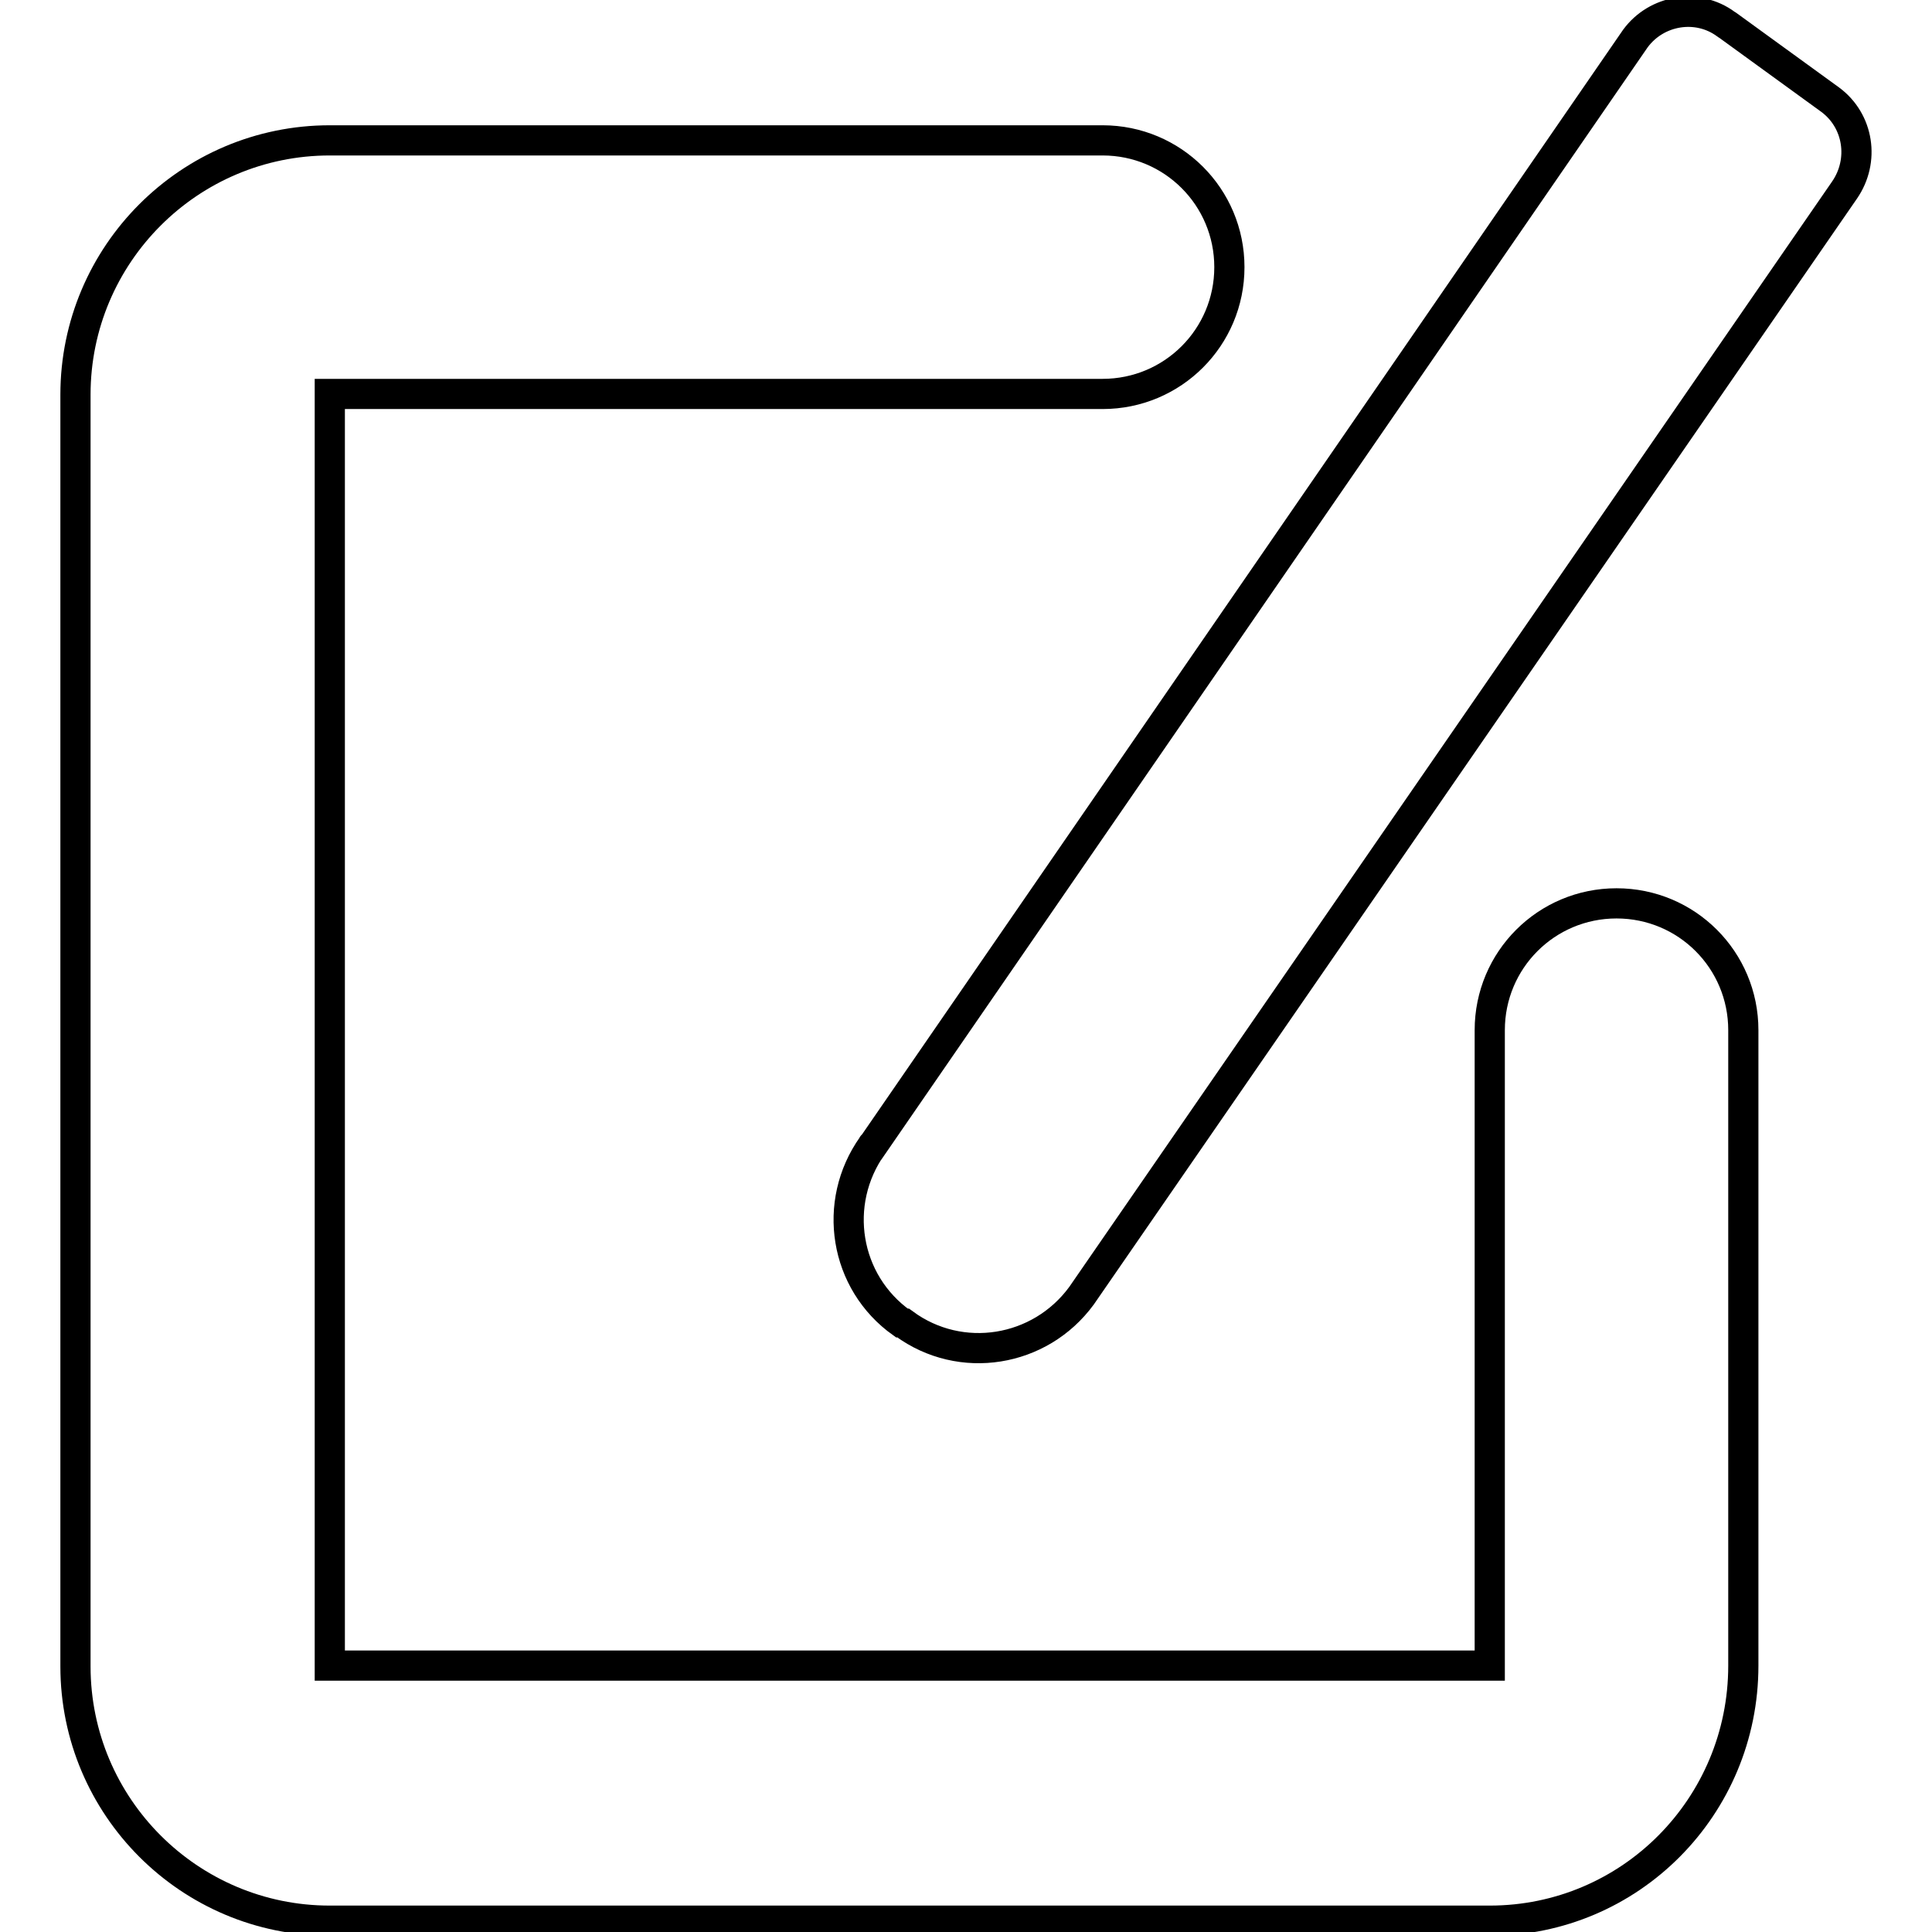
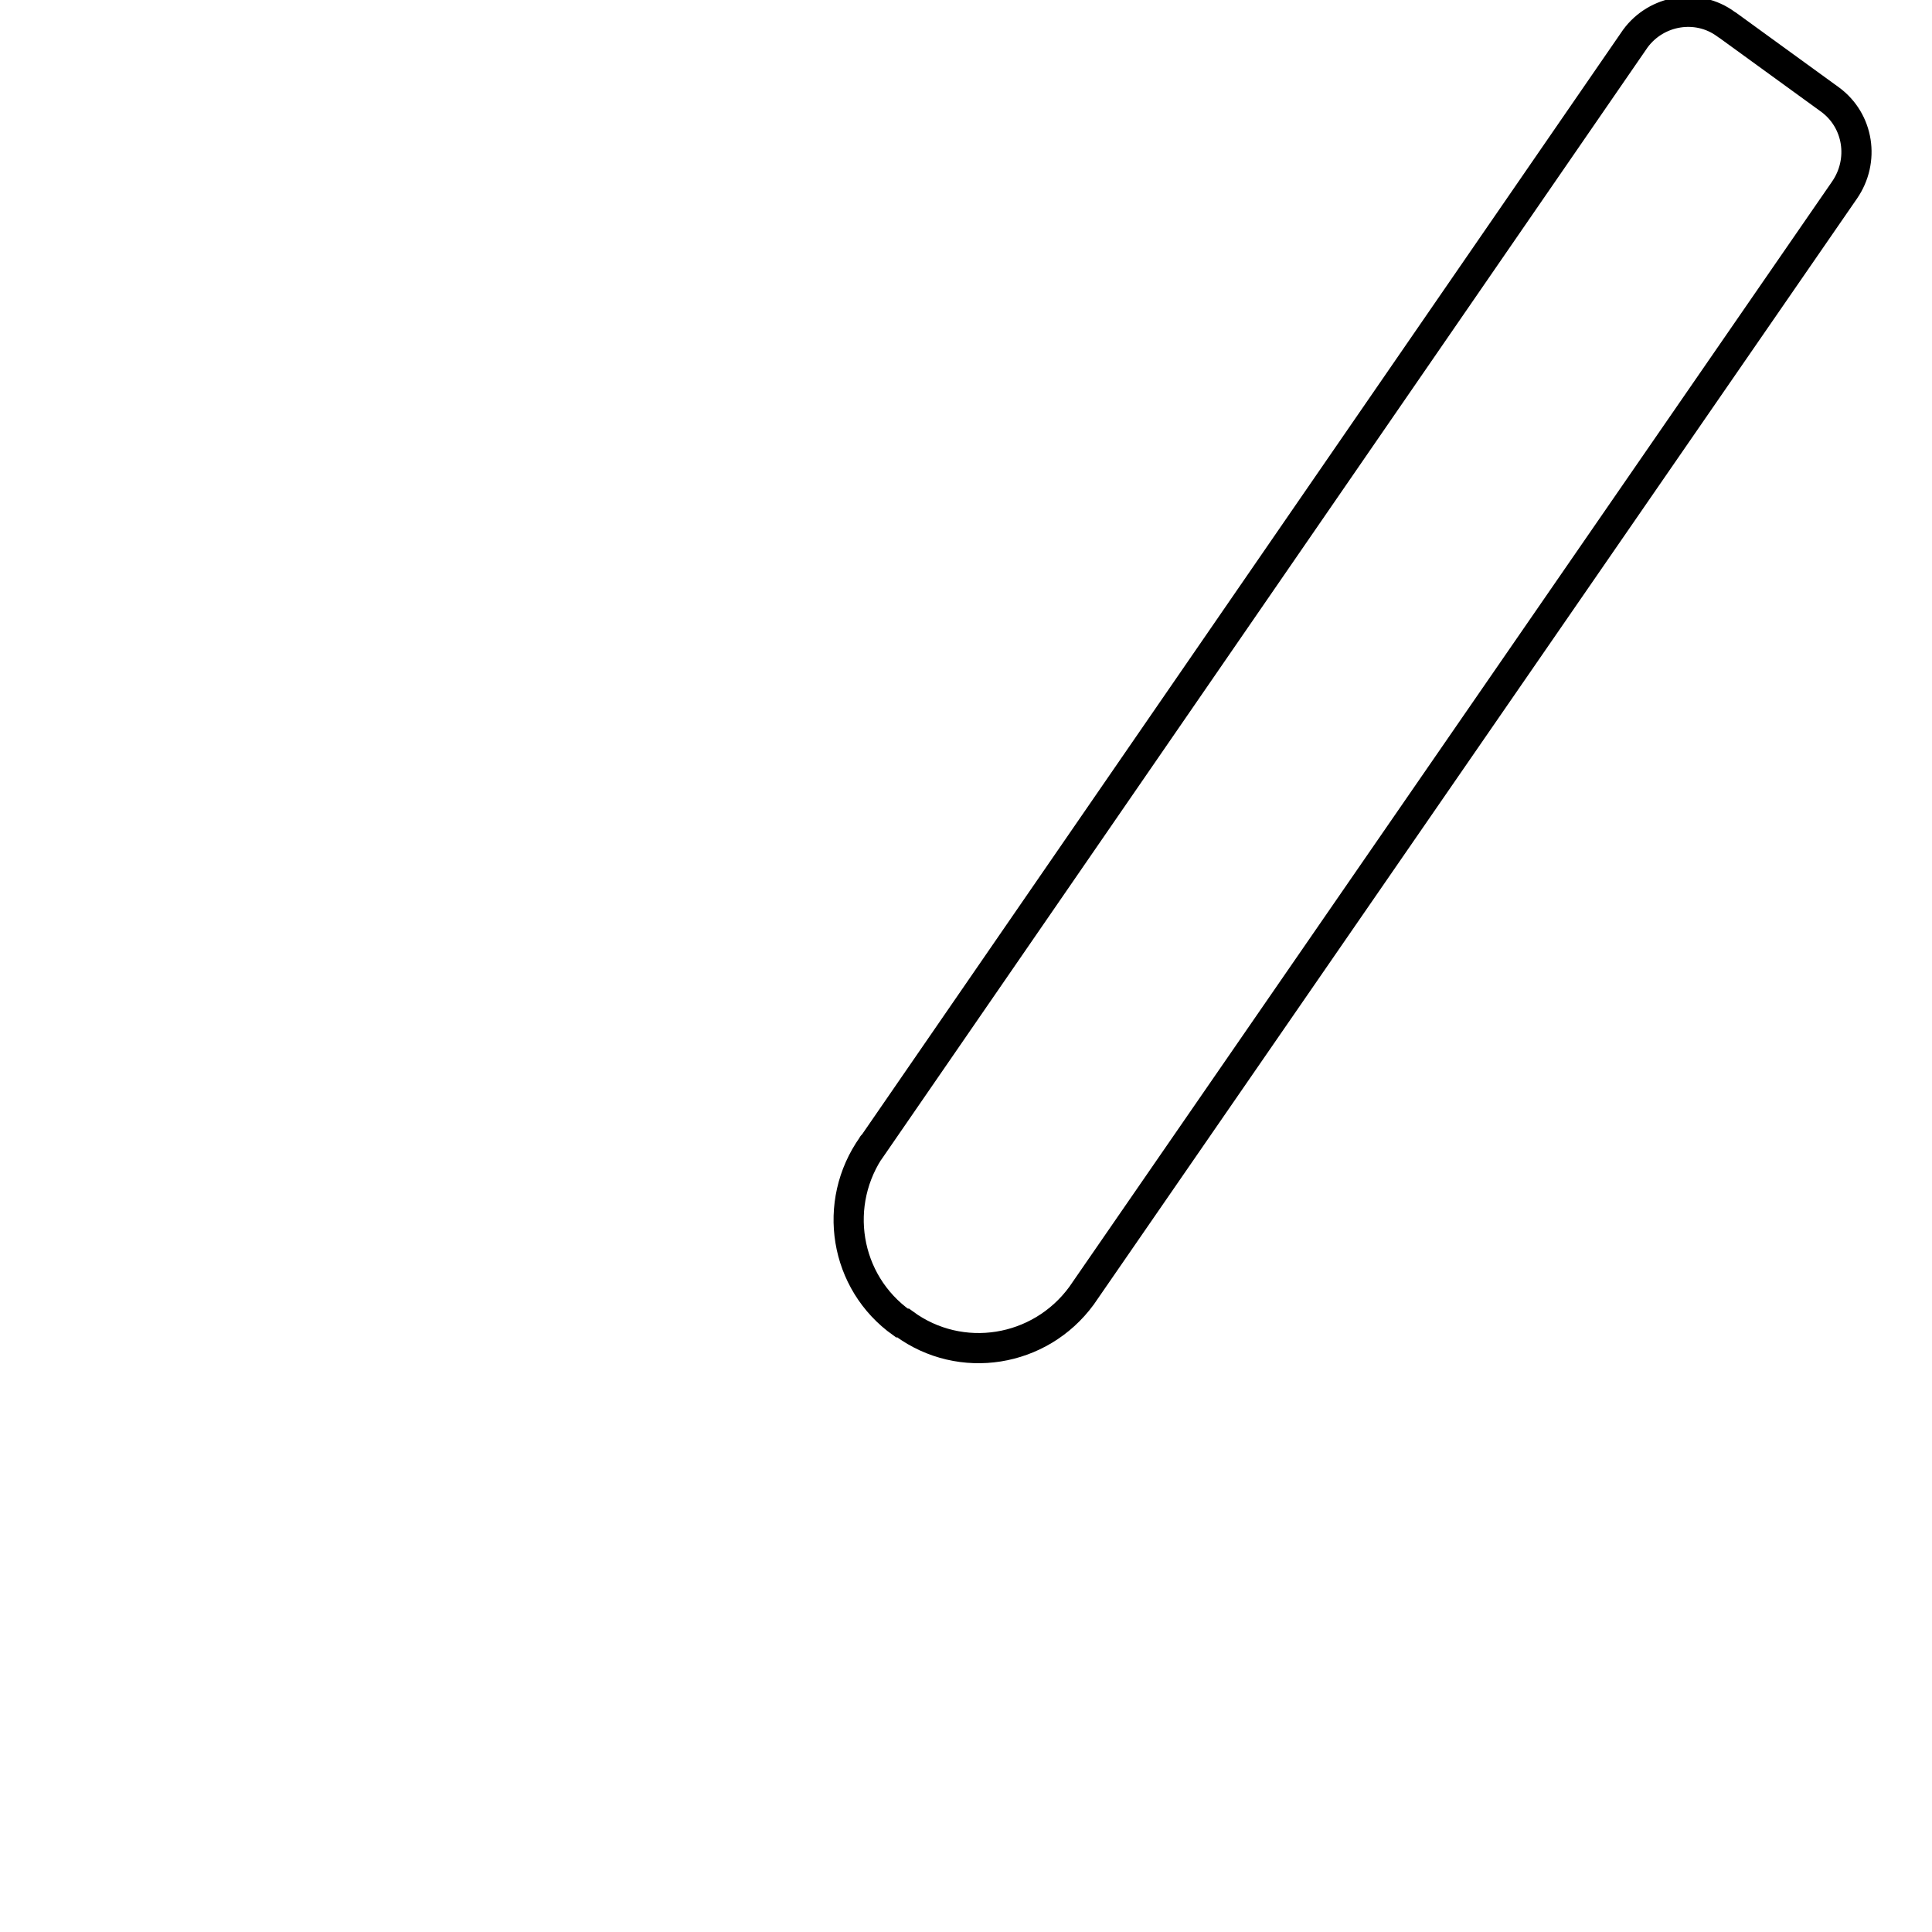
<svg xmlns="http://www.w3.org/2000/svg" version="1.1" x="0px" y="0px" viewBox="0 0 256 256" enable-background="new 0 0 256 256" xml:space="preserve">
  <g>
-     <path stroke-width="4" fill-opacity="0" stroke="#000000" d="M197.4,254.5H43.7c-18.6,0-33.7-15.1-33.7-33.7V52.3c0-18.6,15.1-33.7,33.7-33.7h102.4 c9.3,0,16.8,7.5,16.8,16.8c0,9.3-7.5,16.8-16.8,16.8H43.7v168.5h153.7v-84.2c0-9.3,7.5-16.8,16.8-16.8c9.3,0,16.8,7.5,16.8,16.8 v84.2C231,239.4,216,254.5,197.4,254.5z" />
    <path stroke-width="4" fill-opacity="0" stroke="#000000" d="M119.5,175.3c-7.6-5.4-9.3-15.9-3.9-23.5c0,0,0-0.1,0.1-0.1L216.7,5.1c2.8-3.8,8.2-4.7,12-1.9 c0.1,0.1,0.2,0.1,0.3,0.2l13.5,9.8c3.8,2.8,4.6,8.1,1.9,12L143.3,171.7c-5.5,7.5-16,9.2-23.5,3.7 C119.7,175.4,119.6,175.3,119.5,175.3z" />
  </g>
</svg>